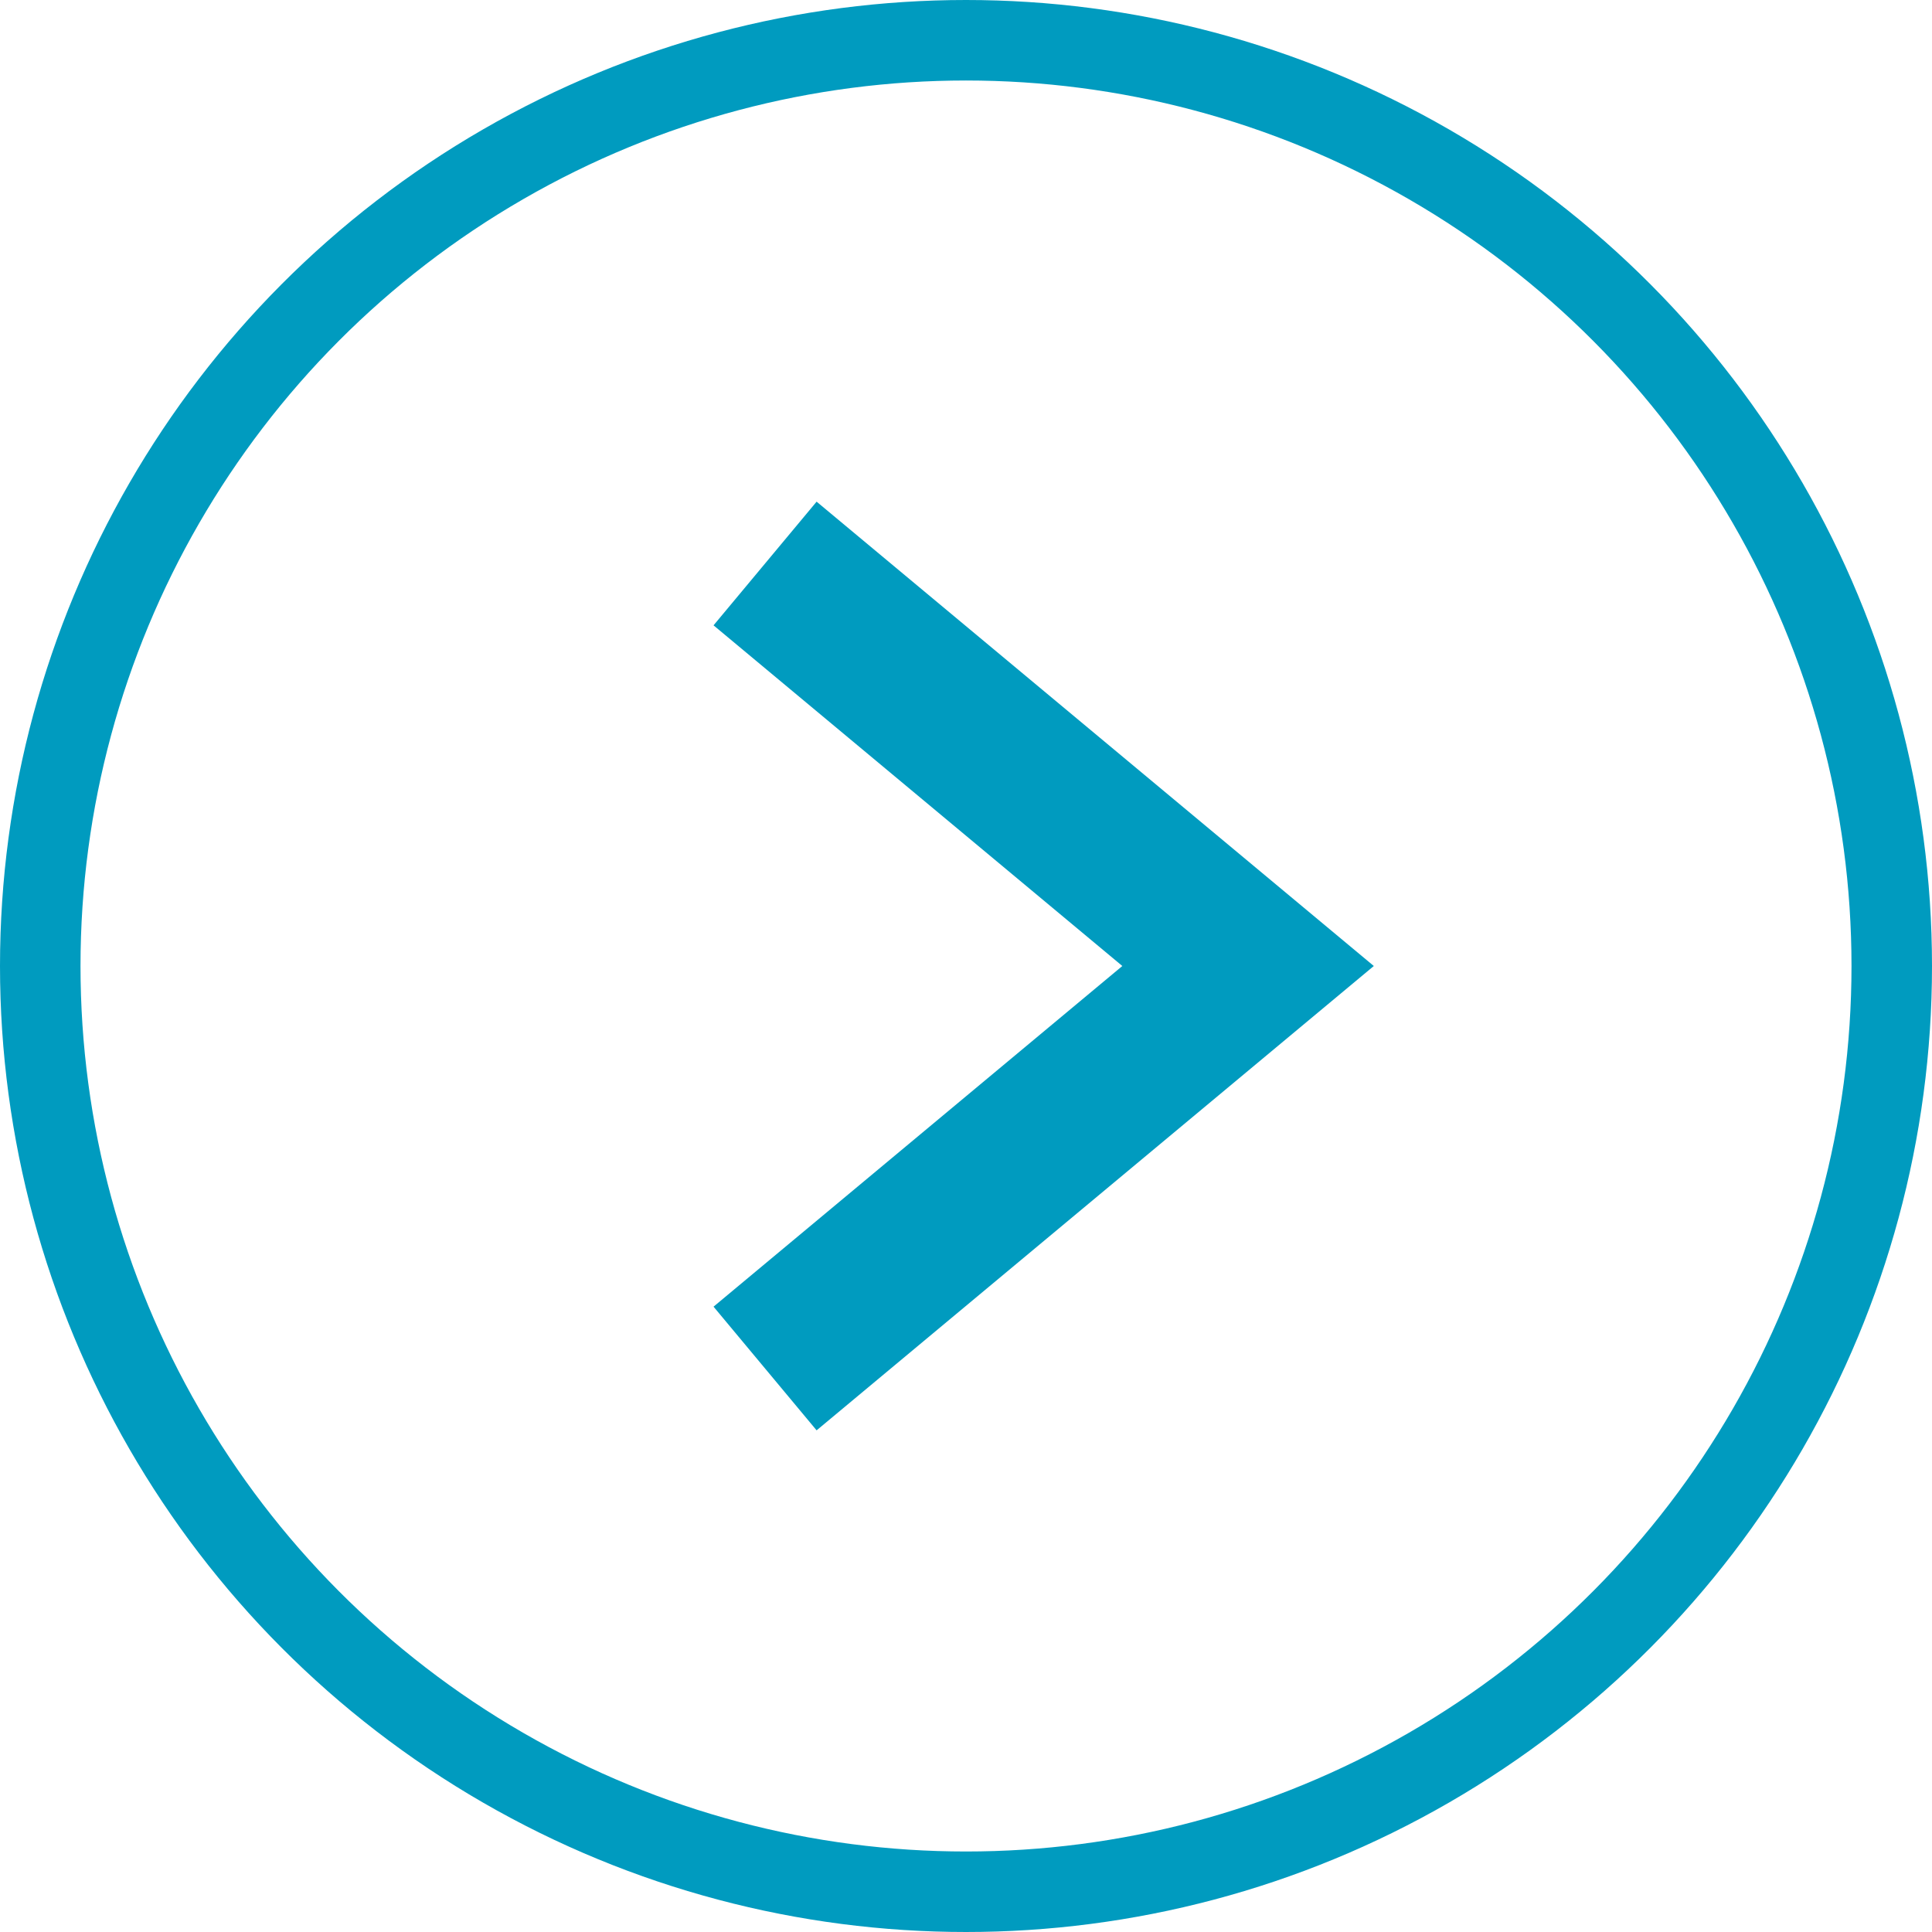
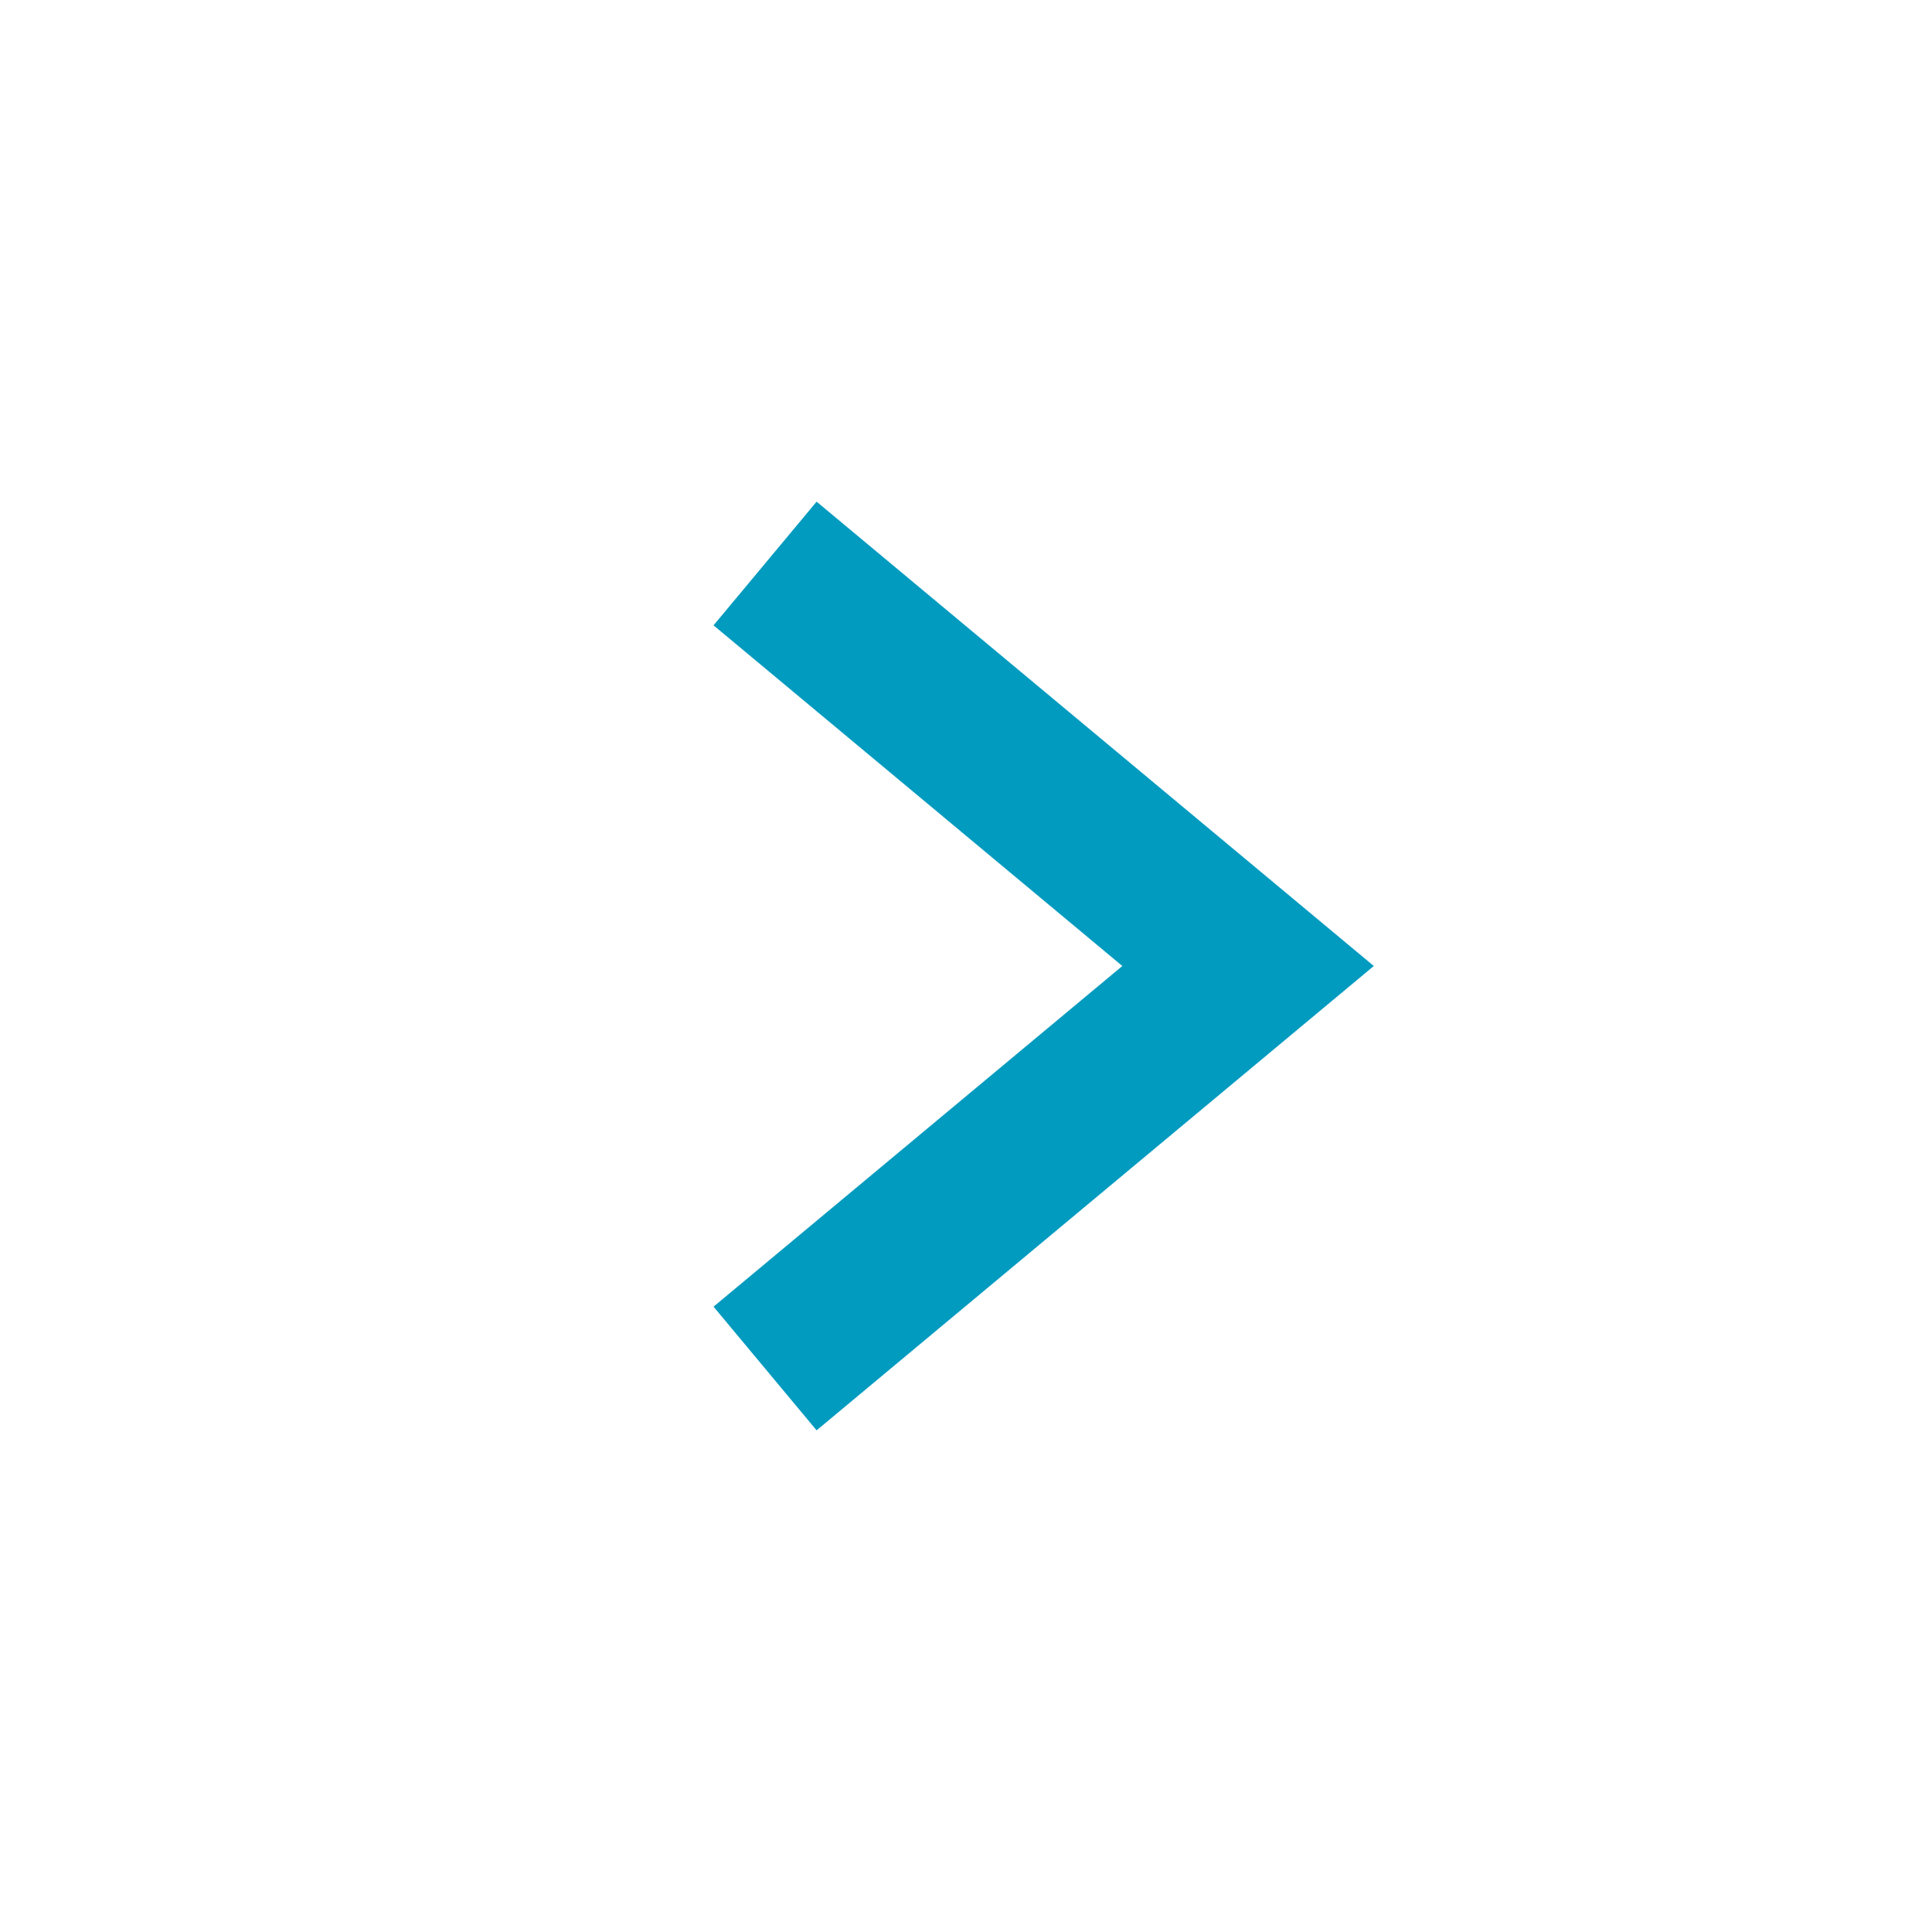
<svg xmlns="http://www.w3.org/2000/svg" width="24" height="24" viewBox="0 0 24 24">
  <g id="グループ_2403" data-name="グループ 2403" transform="translate(-385 -6814)">
    <g id="楕円形_11" data-name="楕円形 11" transform="translate(385 6814)" fill="none" stroke="#009bbf" stroke-width="1">
-       <circle cx="12" cy="12" r="12" stroke="none" />
-       <circle cx="12" cy="12" r="11.5" fill="none" />
-     </g>
+       </g>
    <path id="パス_1710" data-name="パス 1710" d="M-16983,6822.99l6,5-6,5" transform="translate(17377.504 -1.99)" fill="none" stroke="#009bbf" stroke-width="2" />
  </g>
</svg>